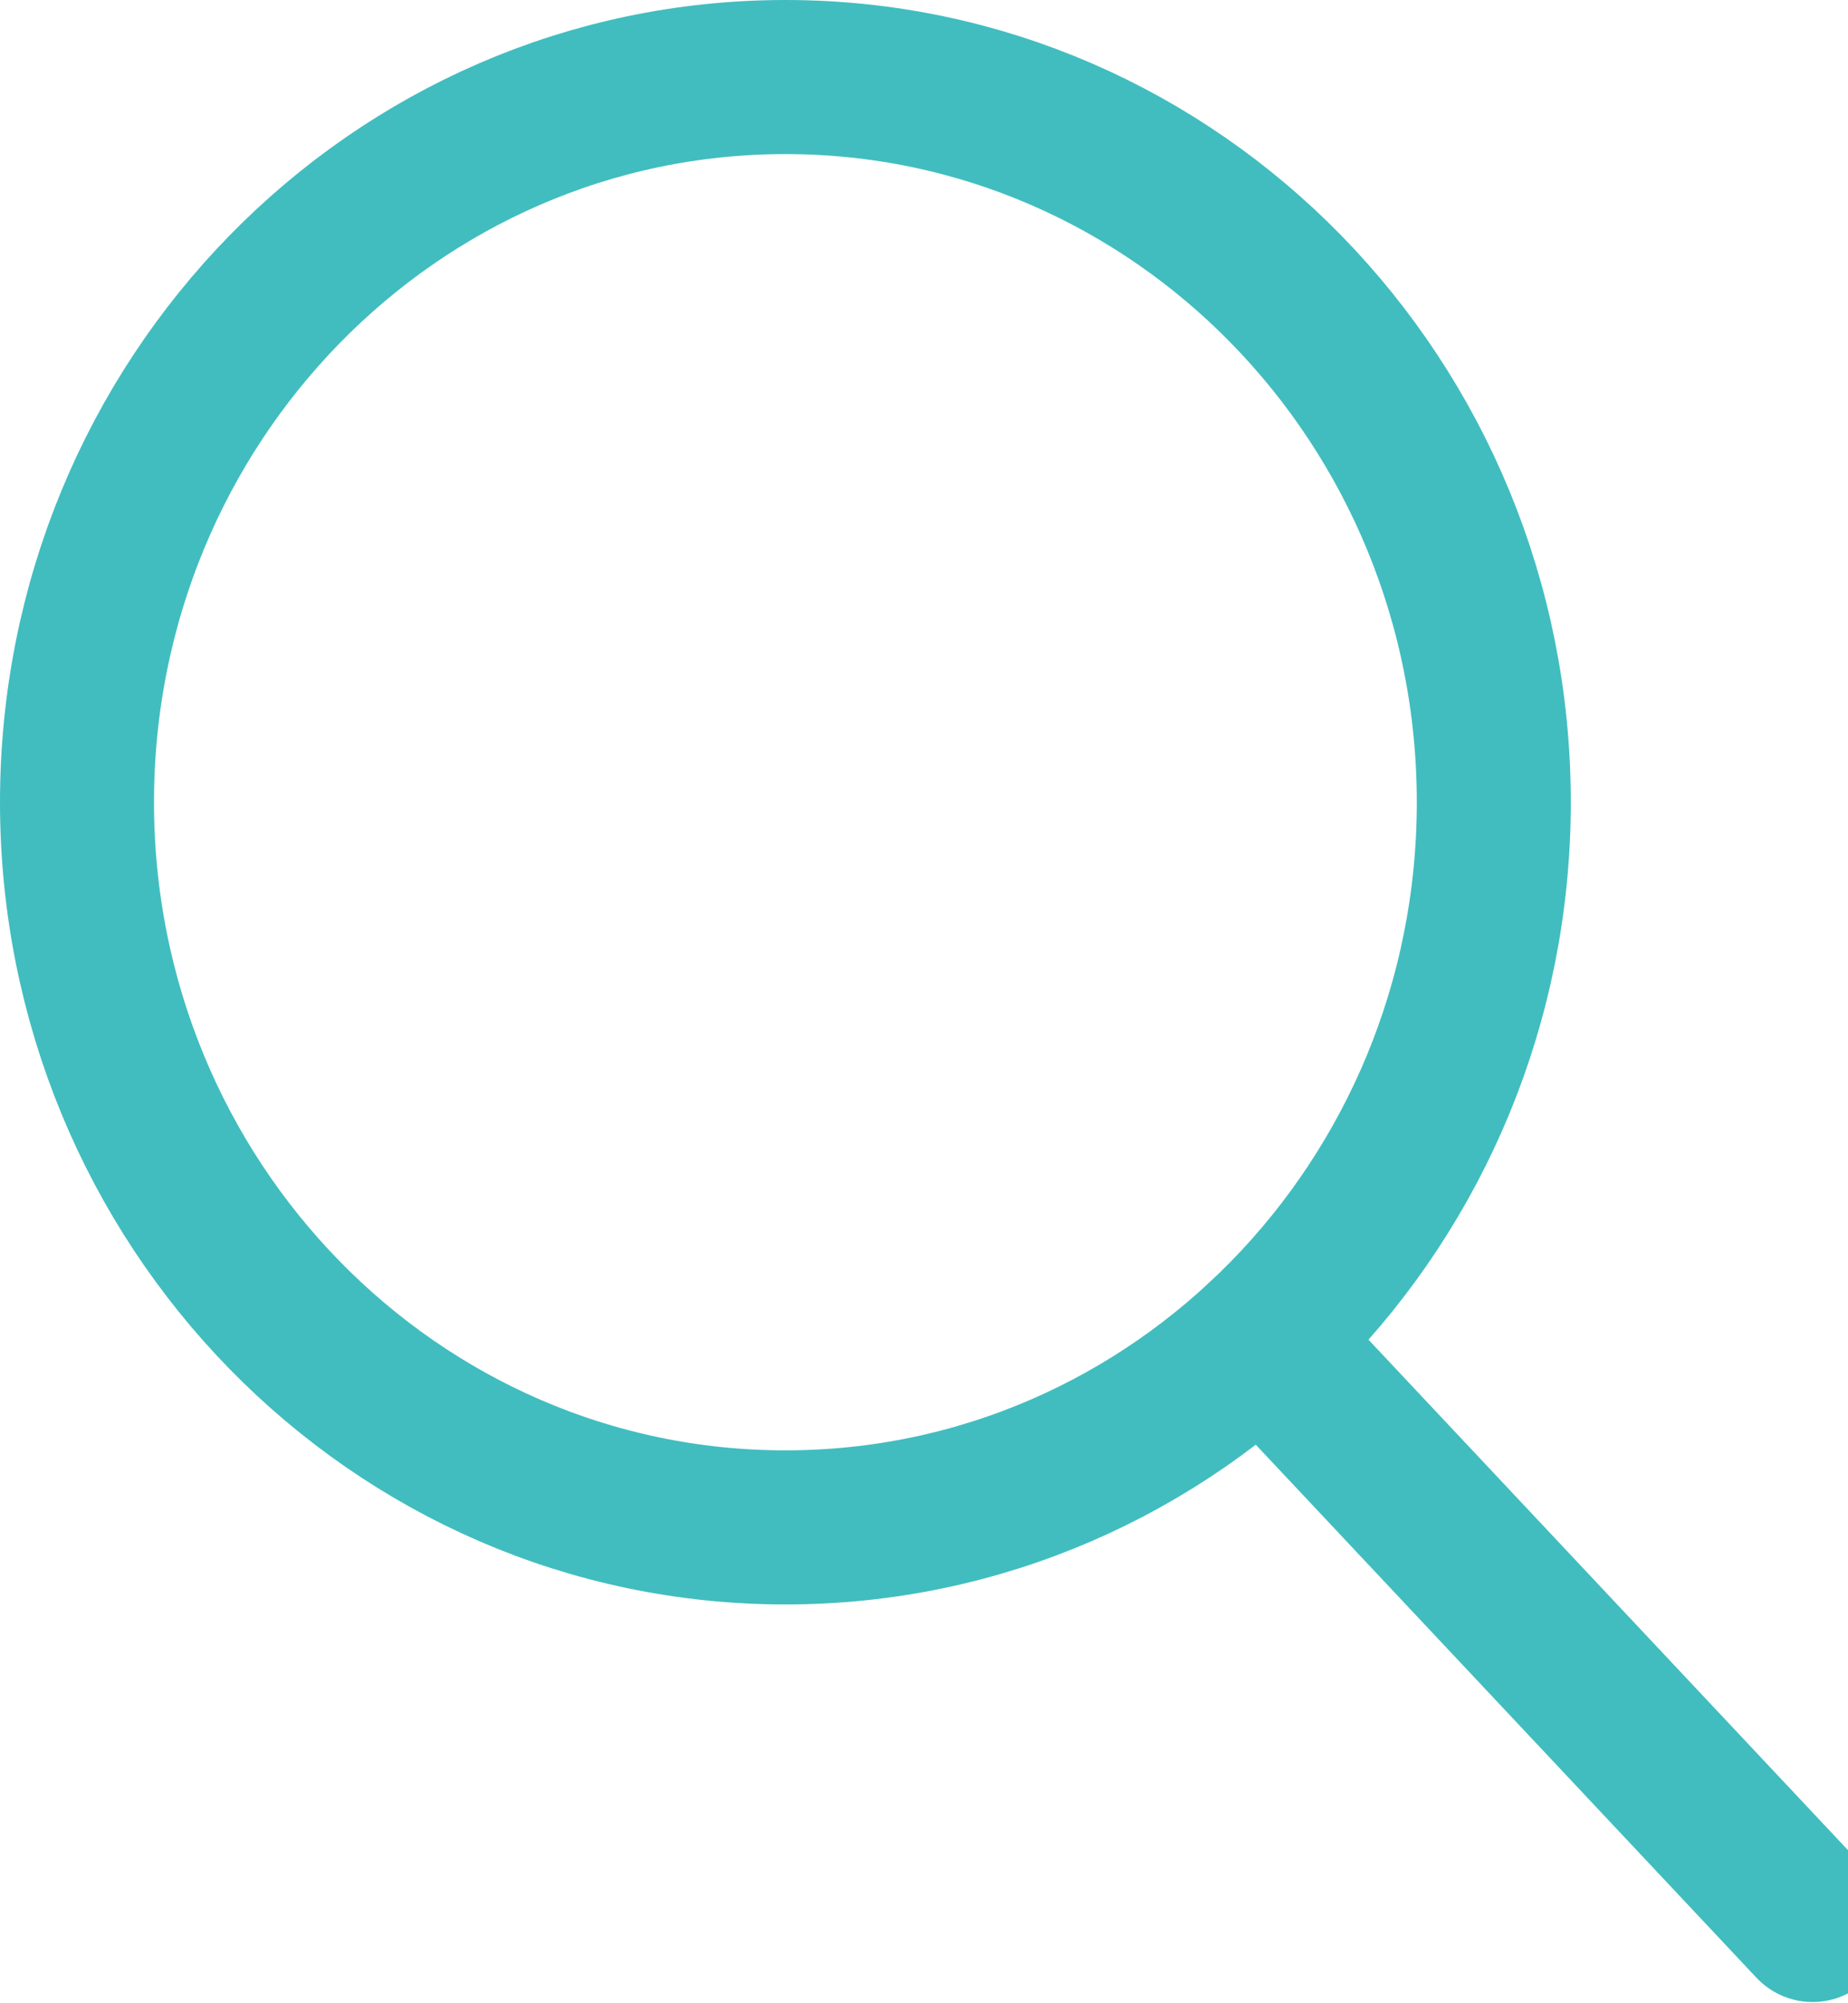
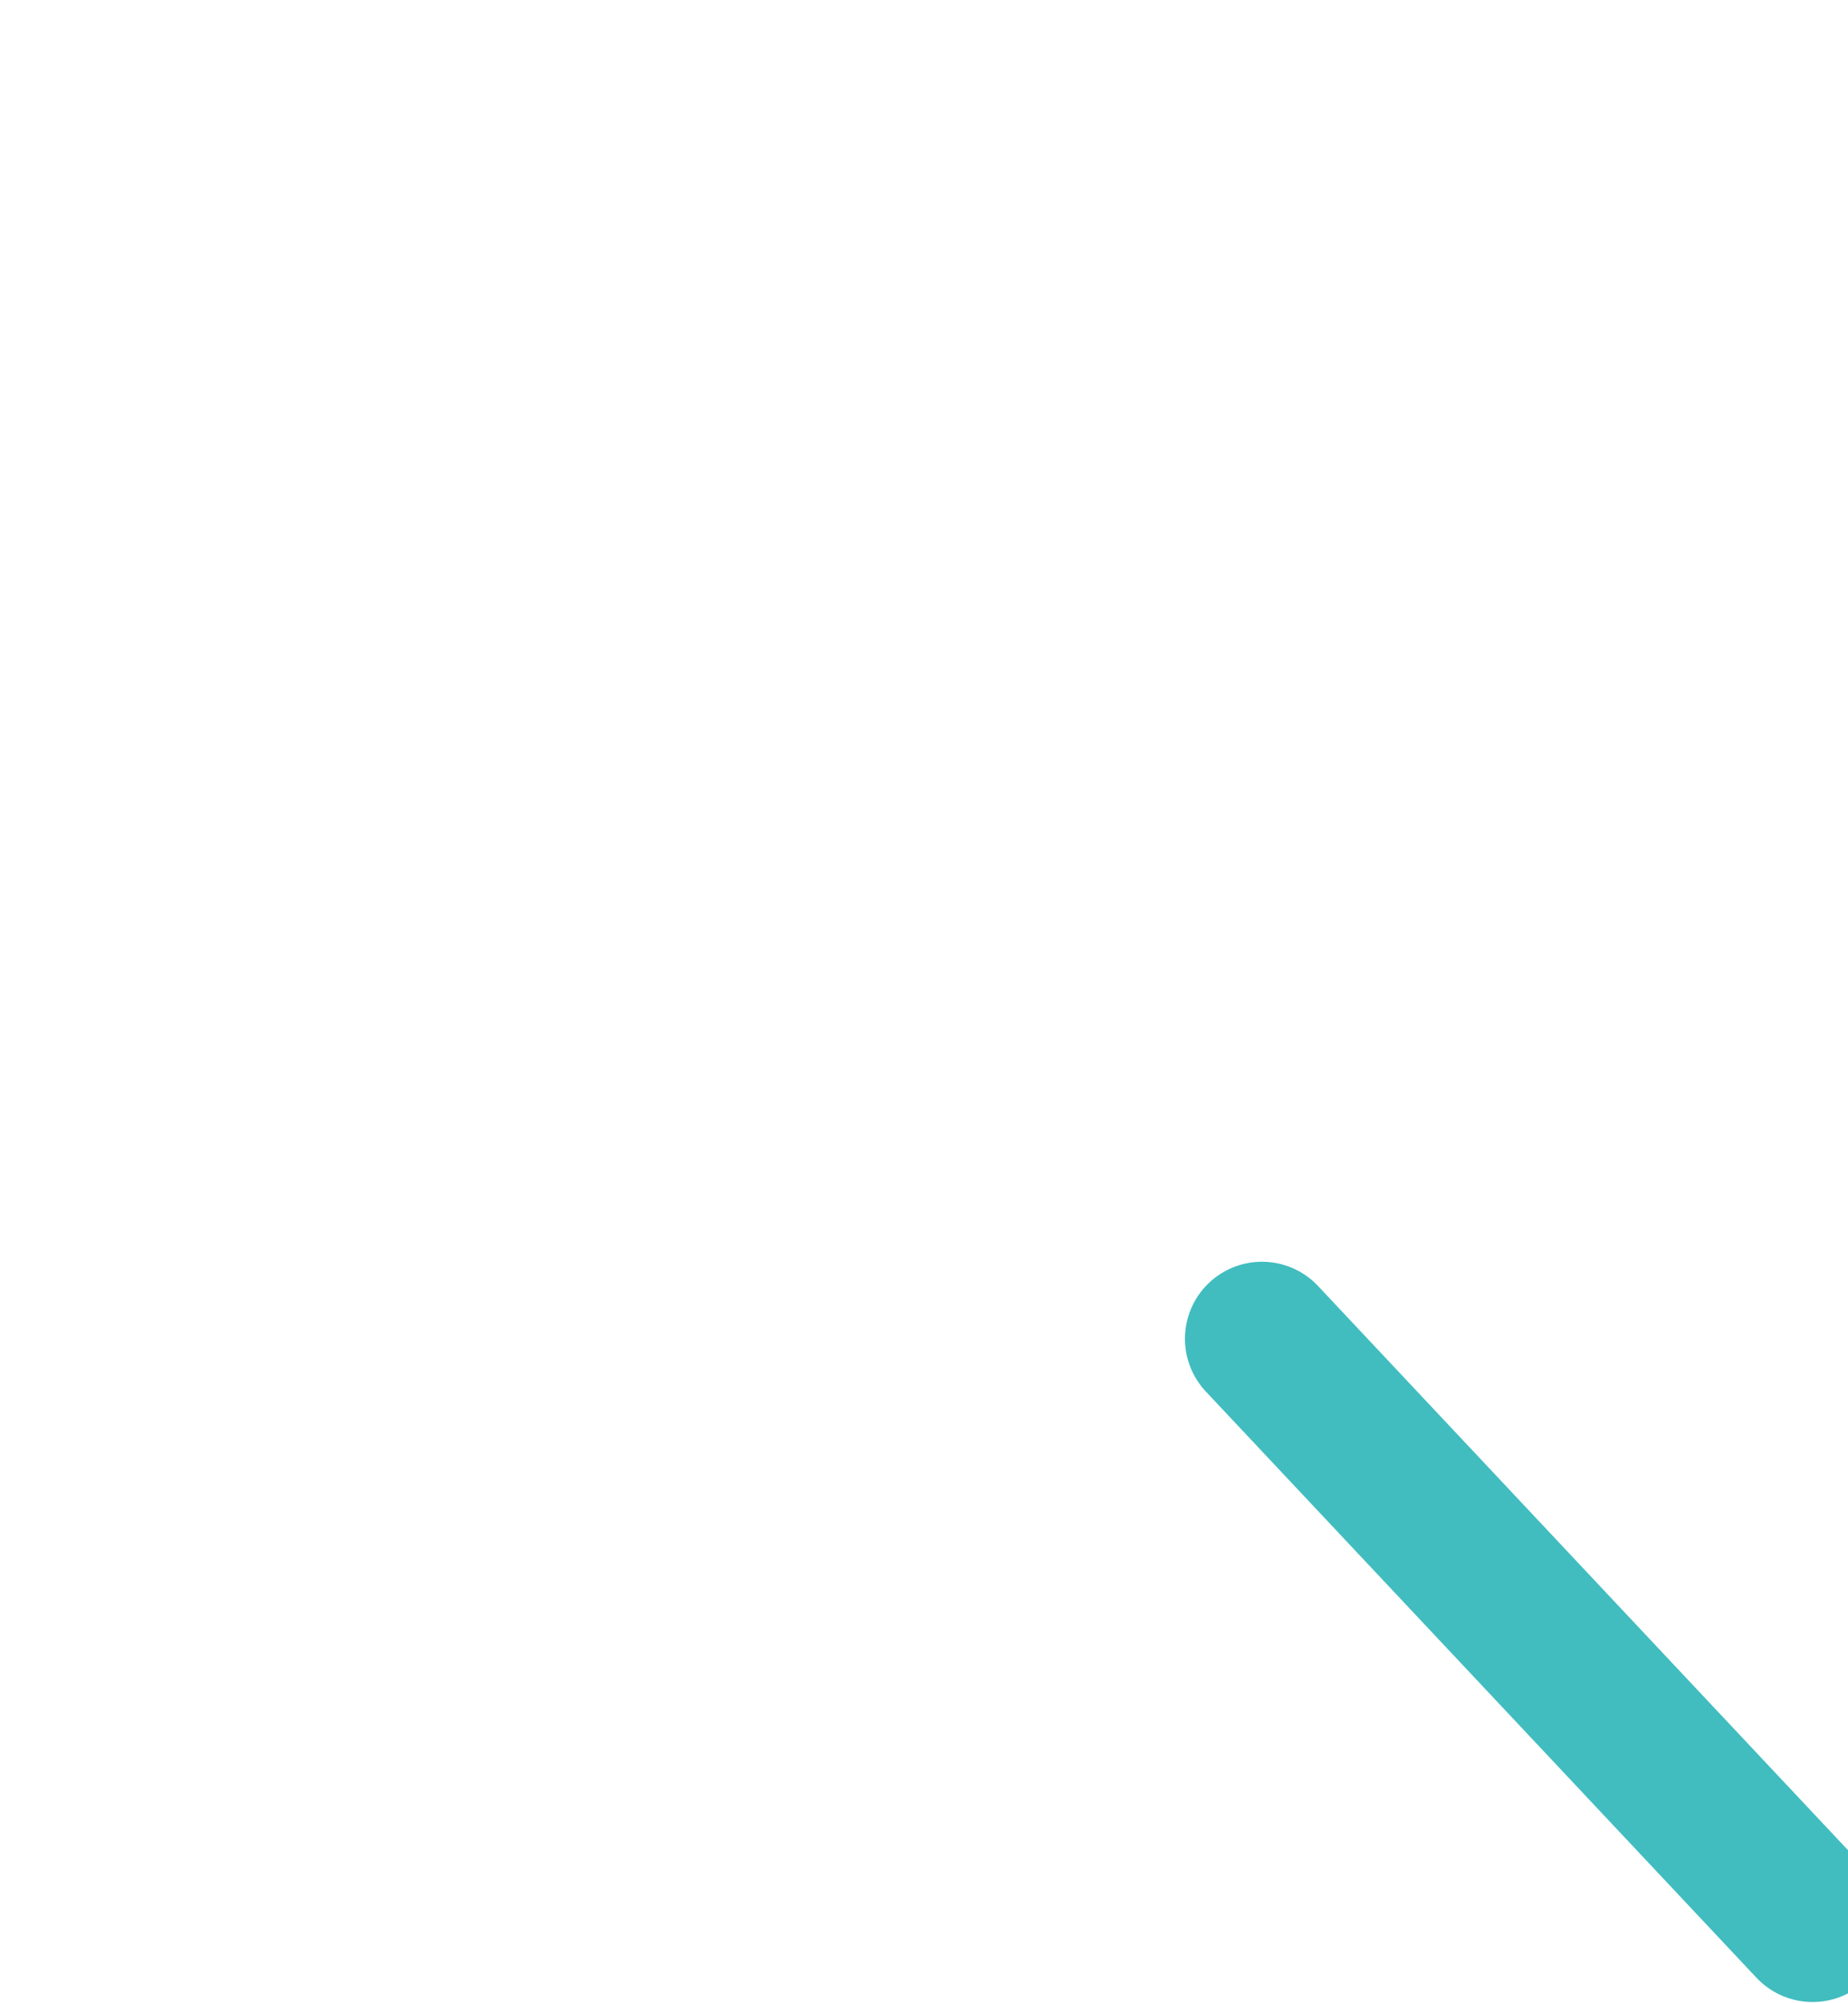
<svg xmlns="http://www.w3.org/2000/svg" width="24px" height="26px" viewBox="0 0 24 26" version="1.1">
  <title>380 - Zoom In (Outline)</title>
  <desc>Created with Sketch.</desc>
  <defs />
  <g id="Symbols" stroke="none" stroke-width="1" fill="none" fill-rule="evenodd" stroke-linejoin="round">
    <g id="header-top" transform="translate(-1176, -37)" stroke="#41BDBF" stroke-width="2">
      <g id="Zoom-In">
        <g transform="translate(1177, 38)">
-           <path d="M18.4,9.412 C18.4,14.61 14.281,18.824 9.2,18.824 C4.119,18.824 0,14.61 0,9.412 C0,4.214 4.119,0 9.2,0 C14.281,0 18.4,4.214 18.4,9.412 L18.4,9.412 Z" id="Stroke-1" />
          <path d="M15.389,16.376 L22.54,23.984" id="Stroke-3" stroke-linecap="round" />
        </g>
      </g>
    </g>
  </g>
</svg>